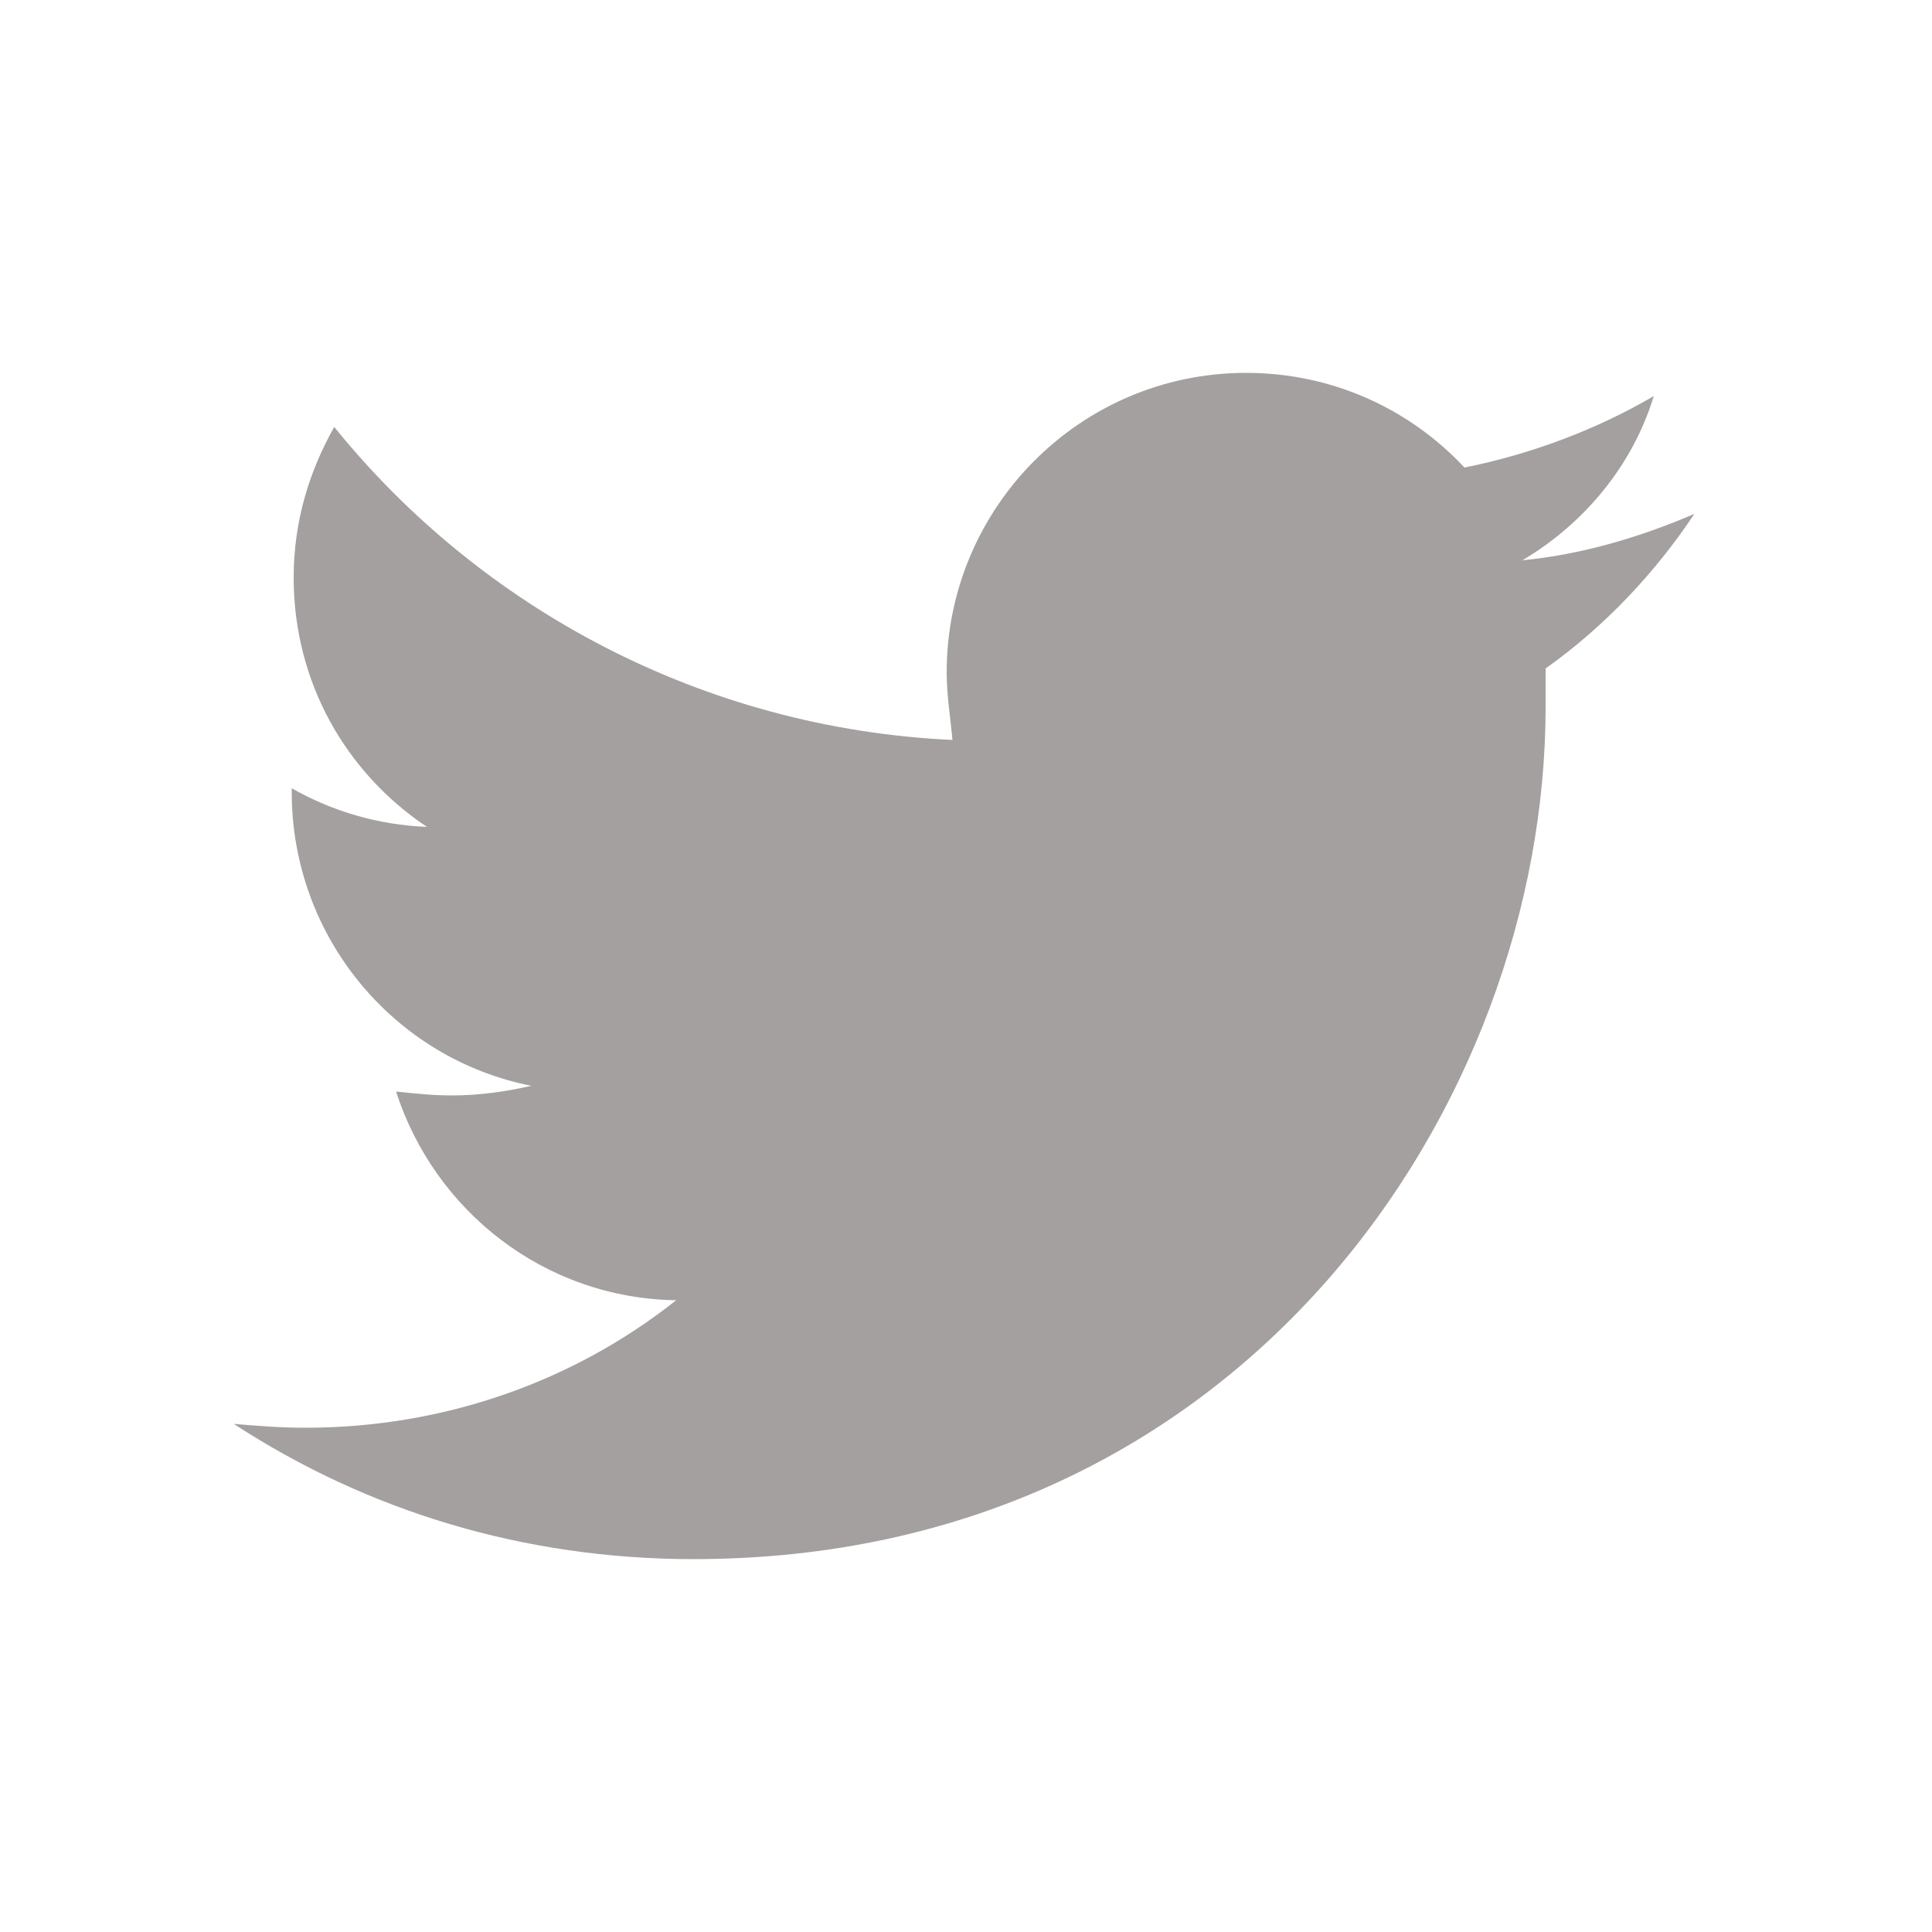
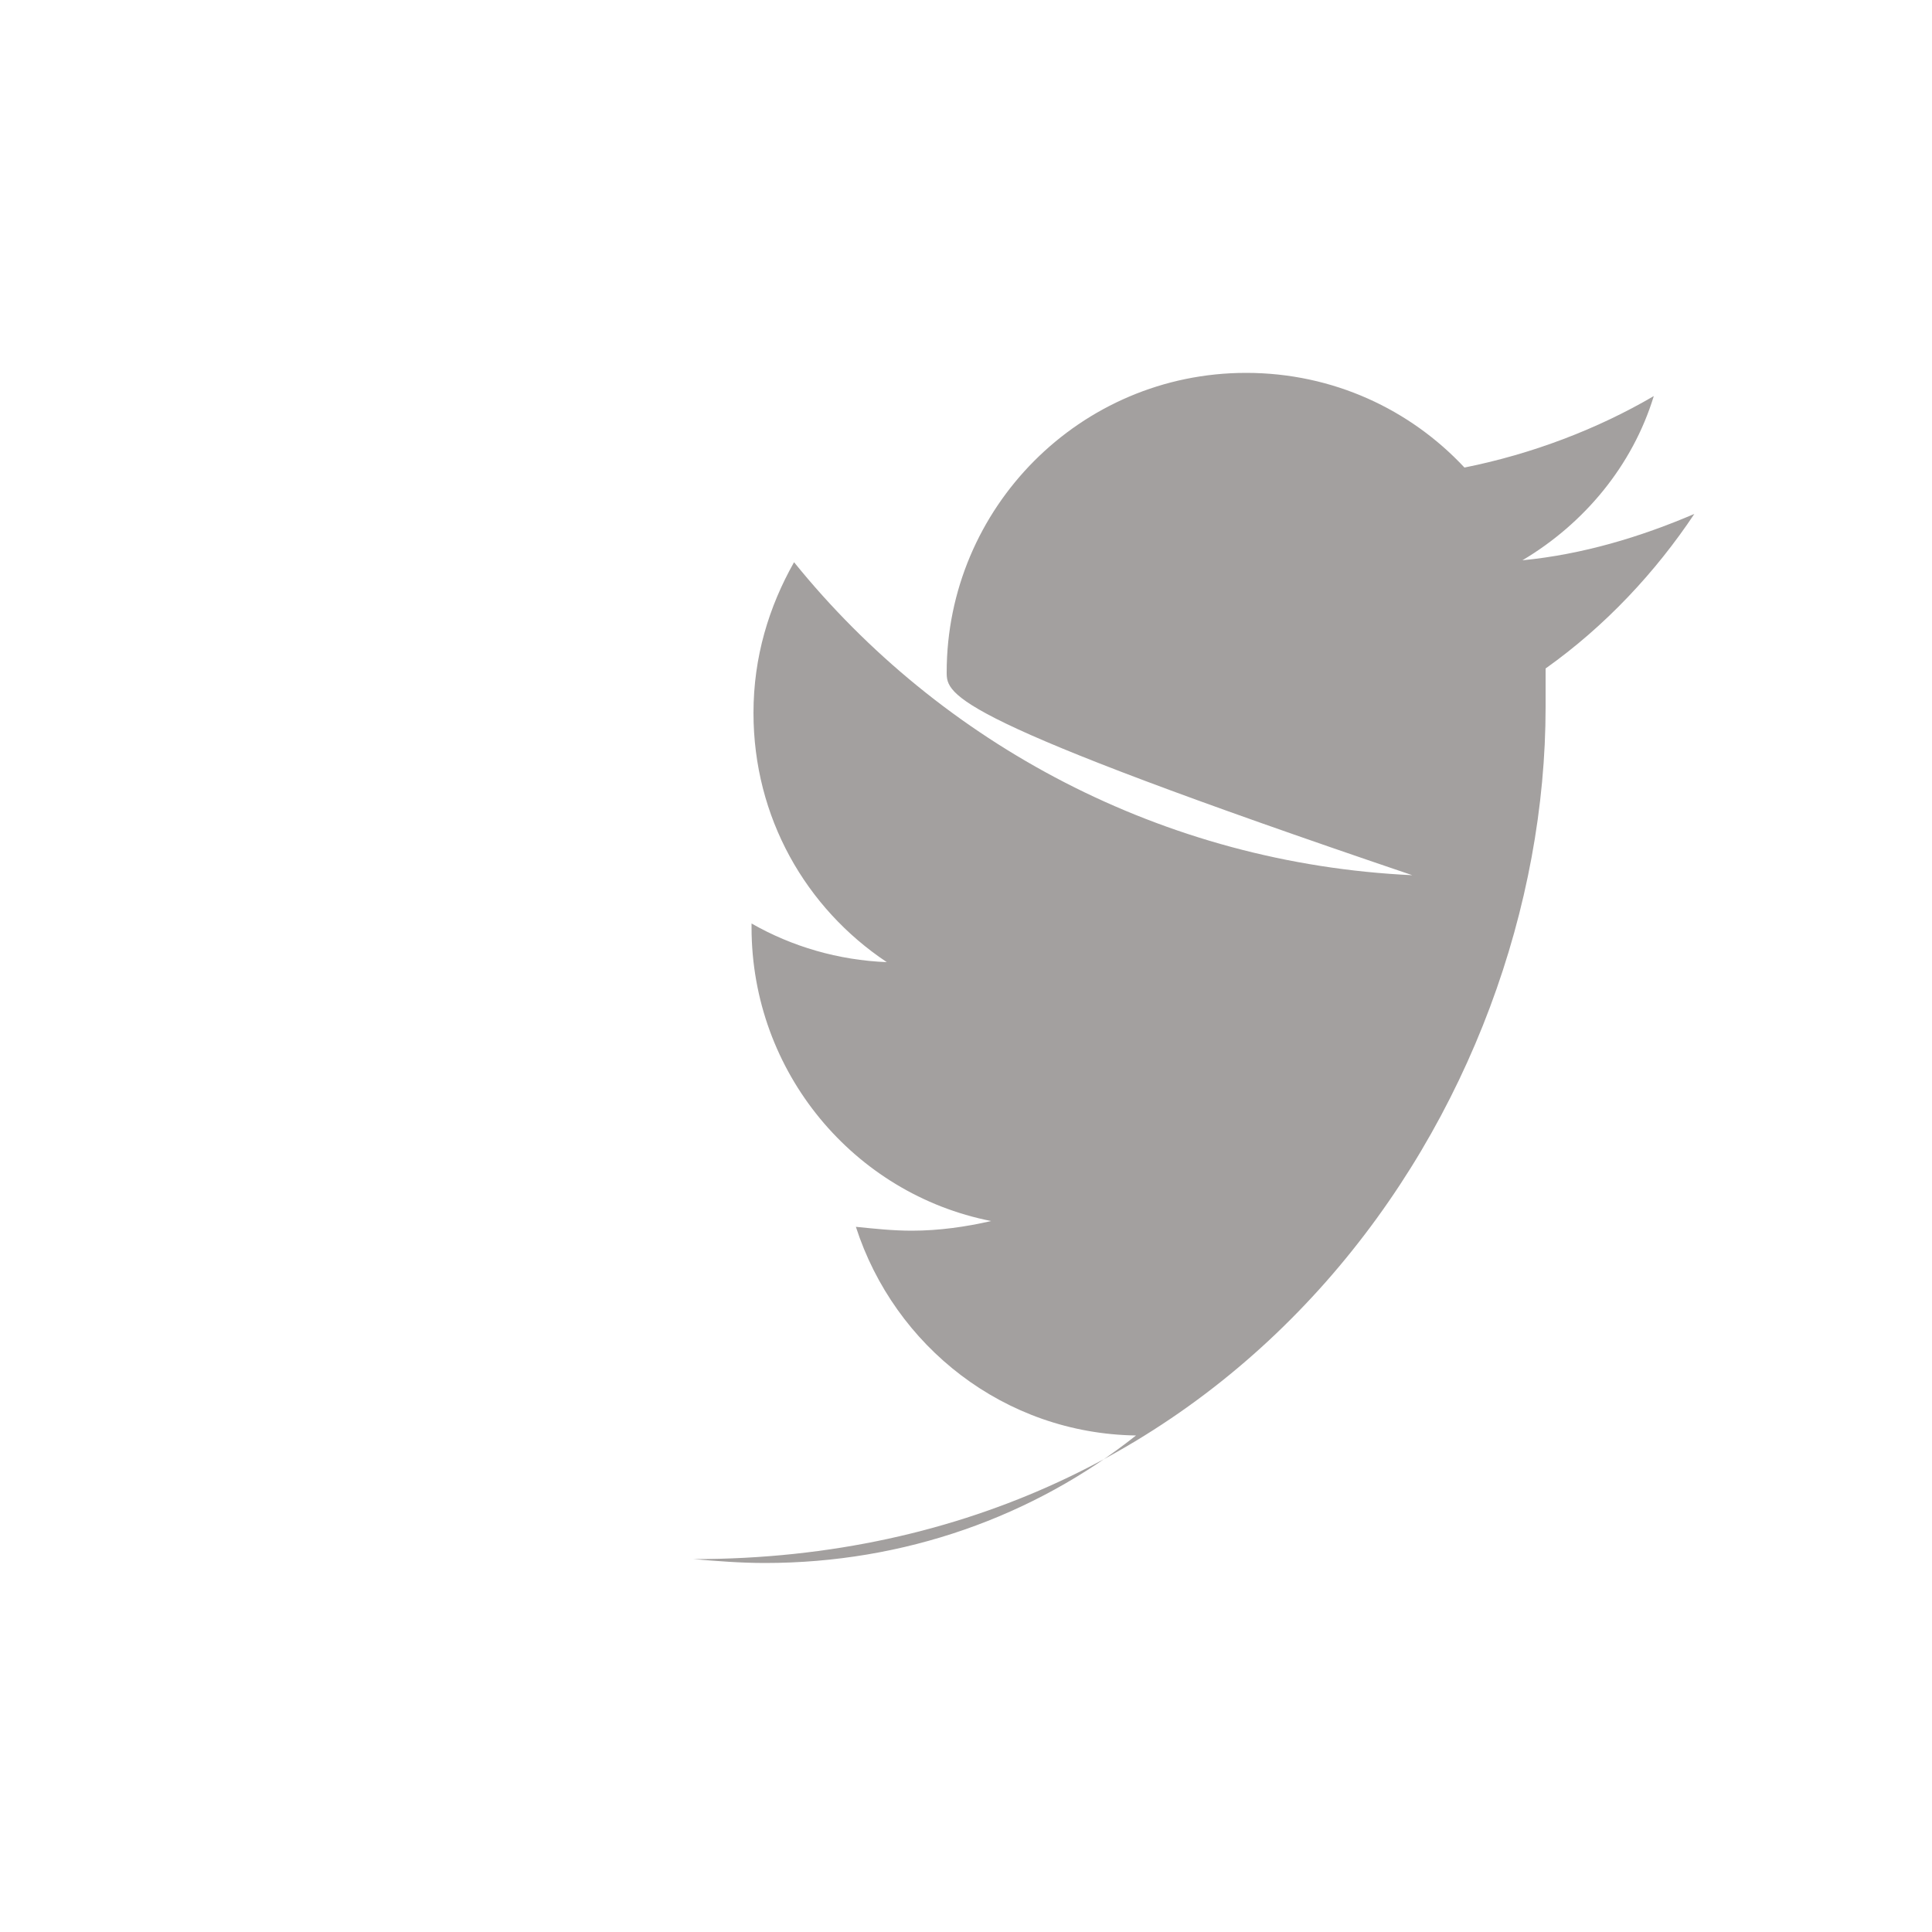
<svg xmlns="http://www.w3.org/2000/svg" version="1.1" id="Layer_1" x="0px" y="0px" viewBox="0 0 100 100" style="enable-background:new 0 0 100 100;" xml:space="preserve">
  <style type="text/css">
	.st0{fill:#A3A09F;}
</style>
  <g>
-     <path class="st0" d="M80,34.6c0,0.7,0,1.3,0,2c0,20.5-15.6,44.1-44.1,44.1c-8.8,0-16.9-2.5-23.8-7c1.2,0.1,2.4,0.2,3.7,0.2   c7.2,0,13.9-2.4,19.2-6.6c-6.8-0.1-12.5-4.6-14.5-10.8c1,0.1,1.9,0.2,2.9,0.2c1.4,0,2.8-0.2,4.1-0.5c-7.1-1.4-12.4-7.7-12.4-15.2   c0,0,0-0.1,0-0.2c2.1,1.2,4.5,1.9,7,2c-4.2-2.8-6.9-7.5-6.9-12.9c0-2.9,0.8-5.5,2.1-7.8c7.6,9.4,19.1,15.6,32,16.2   C49.2,37.2,49,36,49,34.8c0-8.5,6.9-15.5,15.5-15.5c4.5,0,8.5,1.9,11.3,4.9c3.5-0.7,6.9-2,9.8-3.7c-1.1,3.6-3.6,6.6-6.8,8.5   c3.1-0.3,6.1-1.2,8.9-2.4C85.7,29.6,83.1,32.4,80,34.6z" />
+     <path class="st0" d="M80,34.6c0,0.7,0,1.3,0,2c0,20.5-15.6,44.1-44.1,44.1c1.2,0.1,2.4,0.2,3.7,0.2   c7.2,0,13.9-2.4,19.2-6.6c-6.8-0.1-12.5-4.6-14.5-10.8c1,0.1,1.9,0.2,2.9,0.2c1.4,0,2.8-0.2,4.1-0.5c-7.1-1.4-12.4-7.7-12.4-15.2   c0,0,0-0.1,0-0.2c2.1,1.2,4.5,1.9,7,2c-4.2-2.8-6.9-7.5-6.9-12.9c0-2.9,0.8-5.5,2.1-7.8c7.6,9.4,19.1,15.6,32,16.2   C49.2,37.2,49,36,49,34.8c0-8.5,6.9-15.5,15.5-15.5c4.5,0,8.5,1.9,11.3,4.9c3.5-0.7,6.9-2,9.8-3.7c-1.1,3.6-3.6,6.6-6.8,8.5   c3.1-0.3,6.1-1.2,8.9-2.4C85.7,29.6,83.1,32.4,80,34.6z" />
  </g>
</svg>